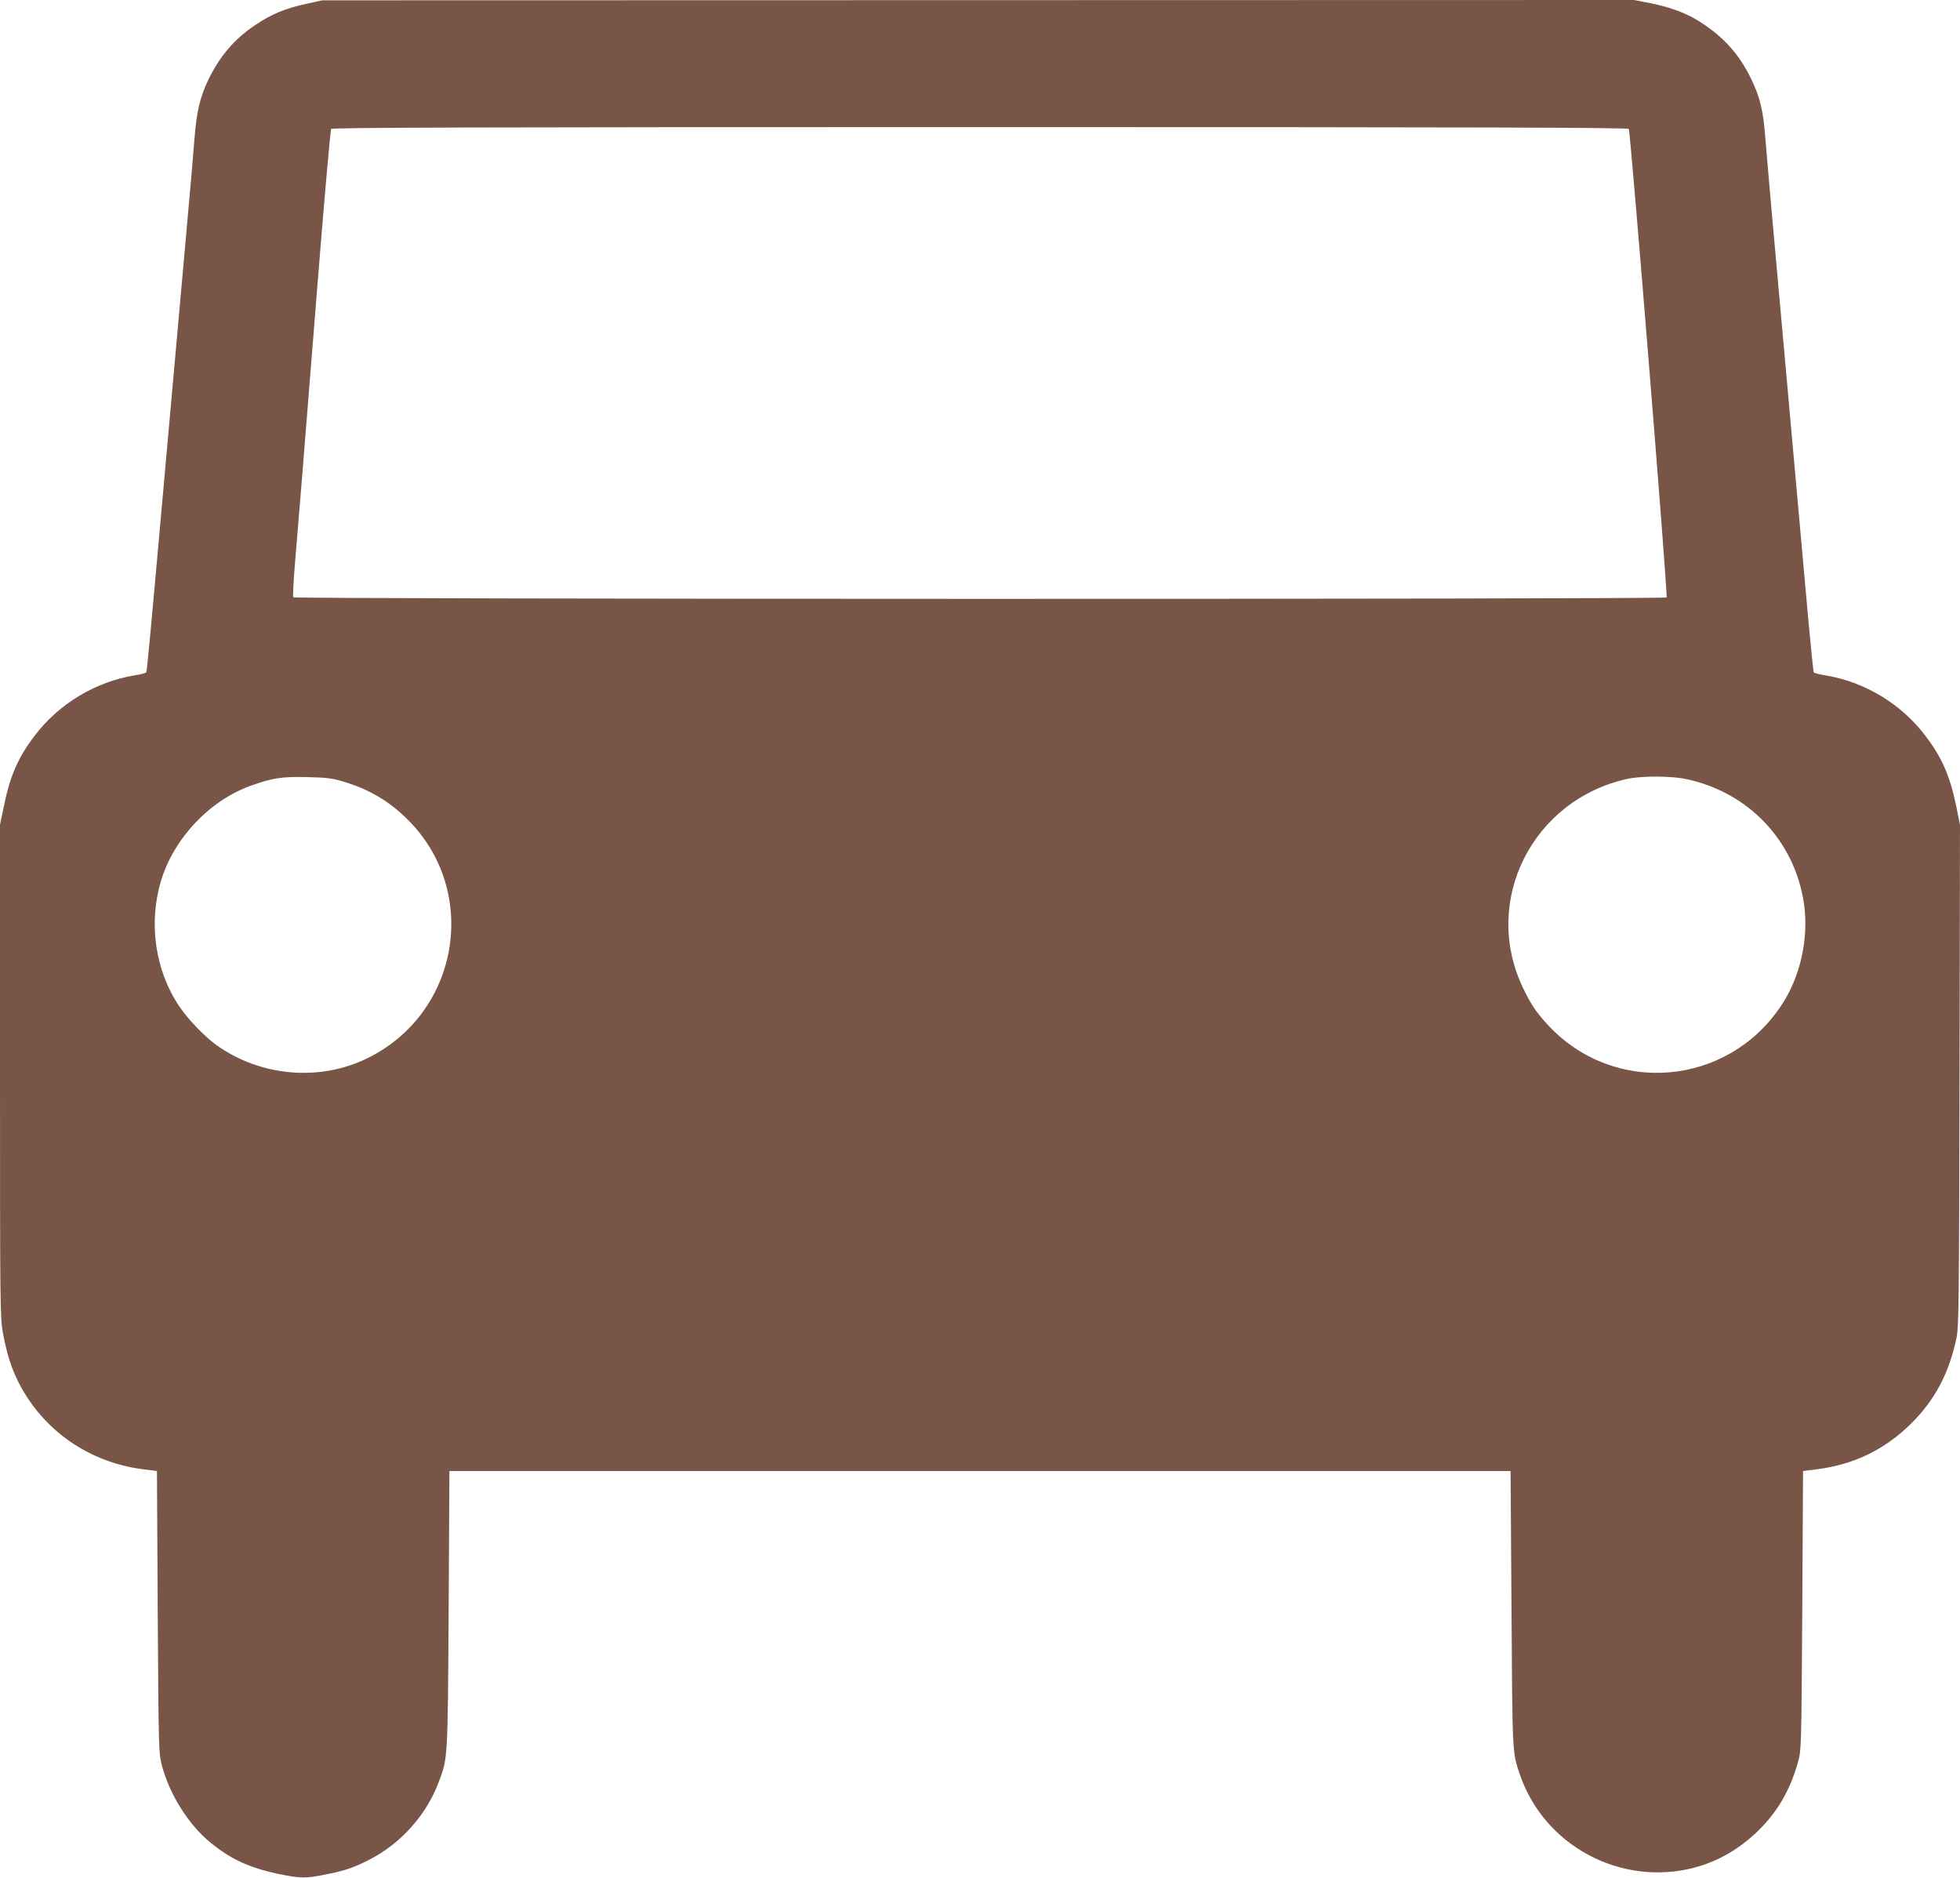
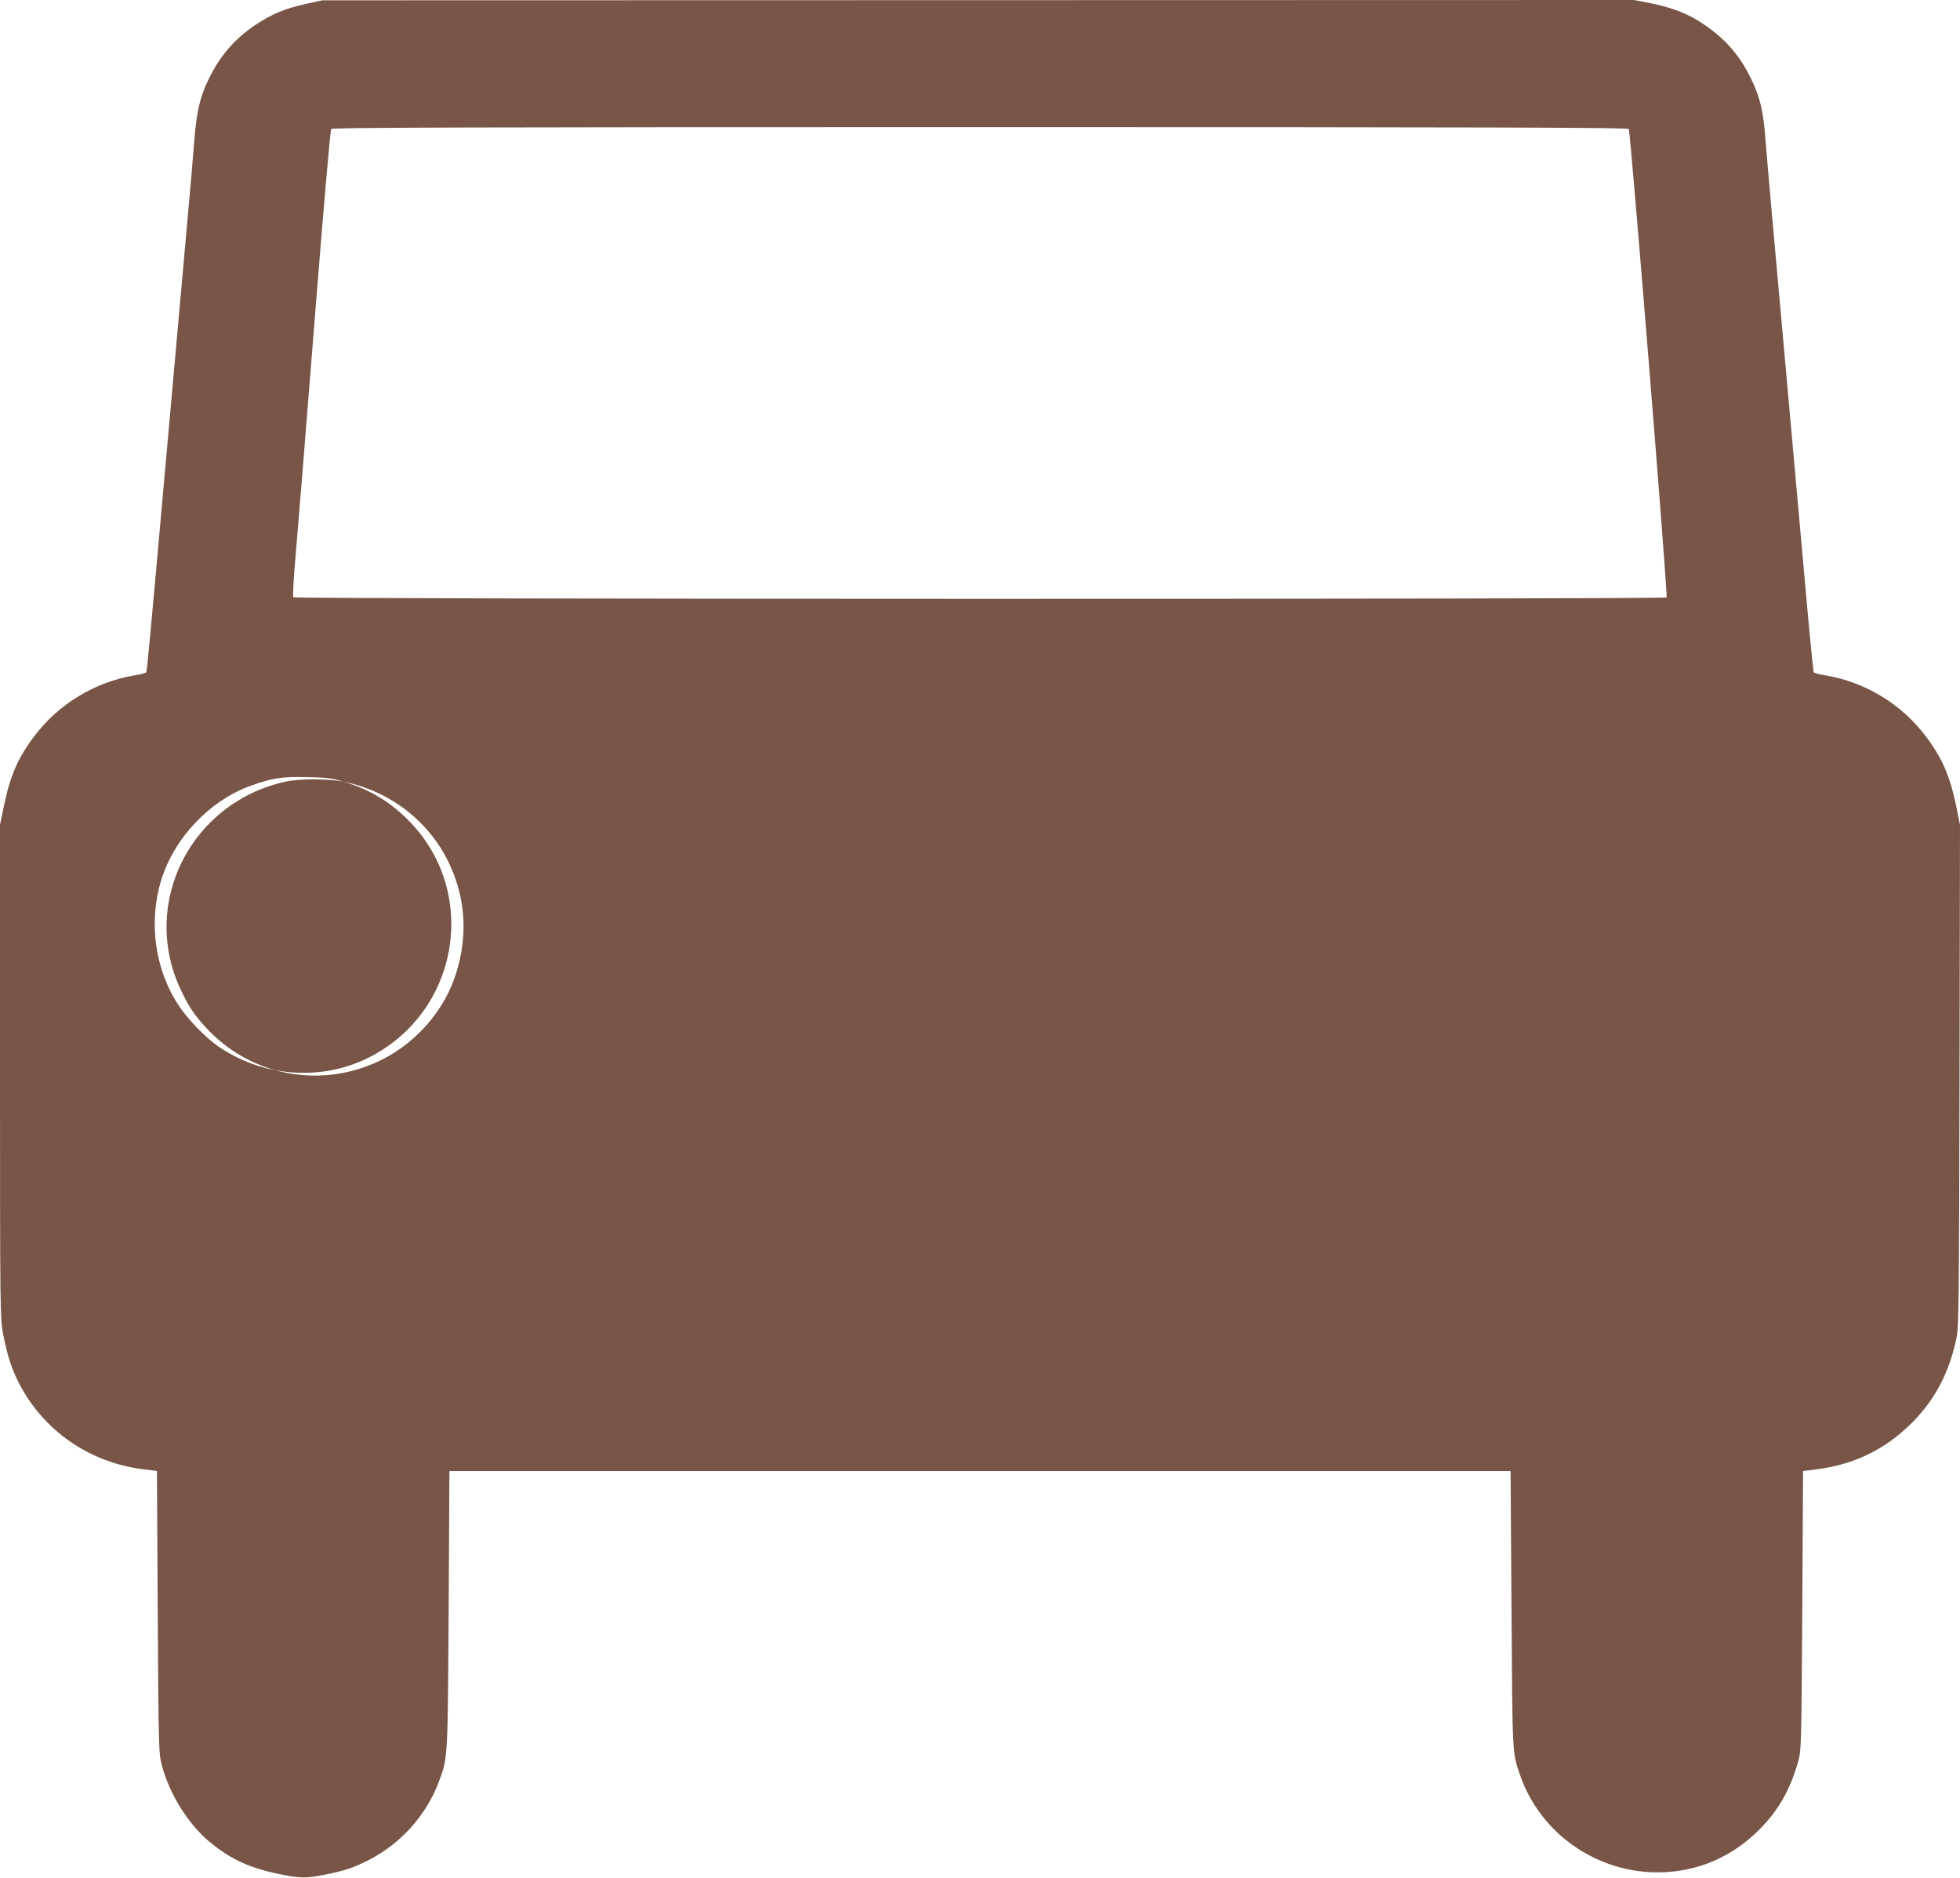
<svg xmlns="http://www.w3.org/2000/svg" version="1.0" width="1280pt" height="1226pt" viewBox="0 0 1280 1226" preserveAspectRatio="xMidYMid meet">
  <g transform="translate(0,1226) scale(0.1,-0.1)" fill="#795548" stroke="none">
-     <path d="M2000 12235 c-137 -30 -225 -66 -331 -137 -138 -92 -235 -206 -309 -360 -54 -113 -76 -207 -90 -383 -6 -83 -29 -348 -51 -590 -65 -726 -96 -1072 -149 -1665 -92 -1030 -110 -1222 -115 -1230 -3 -5 -38 -14 -78 -20 -256 -43 -493 -186 -650 -393 -108 -141 -161 -262 -201 -458 l-26 -124 0 -1610 c0 -1565 1 -1613 20 -1714 26 -136 55 -226 102 -319 159 -311 457 -519 808 -565 l95 -12 5 -920 c6 -911 6 -921 28 -1005 49 -185 171 -380 309 -495 136 -113 260 -171 453 -211 139 -29 176 -30 305 -4 132 27 183 44 285 96 207 106 373 291 454 505 61 162 60 141 66 1129 l5 905 3465 0 3465 0 6 -900 c6 -954 5 -936 54 -1080 159 -467 659 -735 1139 -610 157 41 299 124 422 245 125 124 205 262 257 448 21 76 21 94 27 987 l5 910 95 12 c238 31 438 128 607 294 158 155 252 332 301 567 14 69 16 250 19 1711 l3 1634 -25 125 c-41 197 -94 318 -202 459 -157 207 -394 350 -650 393 -40 6 -75 15 -78 20 -3 4 -18 156 -35 337 -43 483 -103 1144 -160 1783 -28 311 -64 711 -80 890 -16 179 -34 392 -41 475 -13 180 -35 271 -93 390 -75 156 -175 269 -324 366 -92 61 -198 101 -333 128 l-107 21 -4283 -1 -4284 -1 -105 -23z m8637 -817 c11 -14 256 -3046 247 -3059 -8 -13 -8961 -12 -8969 1 -3 5 1 92 9 192 29 345 55 665 142 1758 48 602 91 1101 97 1108 7 9 867 12 4237 12 3370 0 4230 -3 4237 -12z m-8393 -4262 c167 -50 296 -126 417 -246 472 -467 342 -1259 -256 -1557 -313 -156 -700 -124 -990 82 -76 54 -189 171 -244 254 -158 233 -203 545 -119 821 84 277 316 522 584 619 142 51 203 61 369 57 127 -3 164 -7 239 -30z m8763 18 c410 -84 714 -404 774 -814 33 -228 -24 -483 -152 -671 -352 -523 -1087 -584 -1516 -126 -80 86 -116 139 -169 251 -268 566 65 1226 687 1361 89 19 282 19 376 -1z" />
+     <path d="M2000 12235 c-137 -30 -225 -66 -331 -137 -138 -92 -235 -206 -309 -360 -54 -113 -76 -207 -90 -383 -6 -83 -29 -348 -51 -590 -65 -726 -96 -1072 -149 -1665 -92 -1030 -110 -1222 -115 -1230 -3 -5 -38 -14 -78 -20 -256 -43 -493 -186 -650 -393 -108 -141 -161 -262 -201 -458 l-26 -124 0 -1610 c0 -1565 1 -1613 20 -1714 26 -136 55 -226 102 -319 159 -311 457 -519 808 -565 l95 -12 5 -920 c6 -911 6 -921 28 -1005 49 -185 171 -380 309 -495 136 -113 260 -171 453 -211 139 -29 176 -30 305 -4 132 27 183 44 285 96 207 106 373 291 454 505 61 162 60 141 66 1129 l5 905 3465 0 3465 0 6 -900 c6 -954 5 -936 54 -1080 159 -467 659 -735 1139 -610 157 41 299 124 422 245 125 124 205 262 257 448 21 76 21 94 27 987 l5 910 95 12 c238 31 438 128 607 294 158 155 252 332 301 567 14 69 16 250 19 1711 l3 1634 -25 125 c-41 197 -94 318 -202 459 -157 207 -394 350 -650 393 -40 6 -75 15 -78 20 -3 4 -18 156 -35 337 -43 483 -103 1144 -160 1783 -28 311 -64 711 -80 890 -16 179 -34 392 -41 475 -13 180 -35 271 -93 390 -75 156 -175 269 -324 366 -92 61 -198 101 -333 128 l-107 21 -4283 -1 -4284 -1 -105 -23z m8637 -817 c11 -14 256 -3046 247 -3059 -8 -13 -8961 -12 -8969 1 -3 5 1 92 9 192 29 345 55 665 142 1758 48 602 91 1101 97 1108 7 9 867 12 4237 12 3370 0 4230 -3 4237 -12z m-8393 -4262 c167 -50 296 -126 417 -246 472 -467 342 -1259 -256 -1557 -313 -156 -700 -124 -990 82 -76 54 -189 171 -244 254 -158 233 -203 545 -119 821 84 277 316 522 584 619 142 51 203 61 369 57 127 -3 164 -7 239 -30z c410 -84 714 -404 774 -814 33 -228 -24 -483 -152 -671 -352 -523 -1087 -584 -1516 -126 -80 86 -116 139 -169 251 -268 566 65 1226 687 1361 89 19 282 19 376 -1z" />
  </g>
</svg>